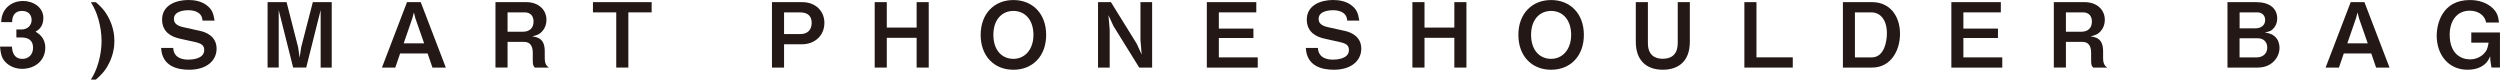
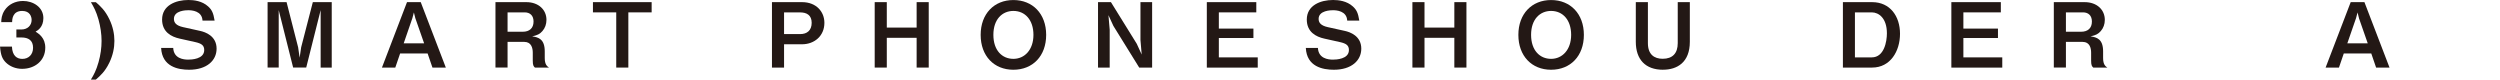
<svg xmlns="http://www.w3.org/2000/svg" id="b" viewBox="0 0 642.68 20.46">
  <g id="c">
    <g>
      <path d="m5.74,17.7c-1.75,0-3.25-.65-4.26-1.66-.85-.88-1.27-1.71-1.47-4.06h3.06c.09,2.37,1.29,3.16,2.67,3.16,1.61,0,2.76-1.11,2.76-2.86,0-1.91-1.2-2.65-3-2.65h-1.29v-2.05h1.29c1.61,0,2.63-1.08,2.63-2.44,0-.83-.42-2.33-2.42-2.33-2.49,0-2.58,2.14-2.6,2.88H.32c.02-.83.09-1.82.85-3.02C2.17,1.13,3.94.25,5.92.25c2.6,0,5.23,1.59,5.23,4.4,0,2.35-1.47,3.18-2,3.48.88.58,2.49,1.61,2.49,4.12,0,3.39-2.74,5.44-5.9,5.44Z" style="fill:#231815;" />
      <path d="m28.12,16.08c-1.11,2.33-2.37,3.41-3.48,4.38h-1.27c.74-1.24,1.34-2.3,1.96-4.47.53-1.87.78-3.73.78-5.48s-.28-3.64-.78-5.46c-.62-2.17-1.22-3.23-1.96-4.49h1.27c1.11.97,2.37,2.07,3.48,4.4.9,1.87,1.29,3.78,1.29,5.55s-.37,3.64-1.29,5.58Z" style="fill:#231815;" />
      <path d="m48.65,17.93c-2.88,0-6.98-.78-7.23-5.6h3.11c.14,2.7,2.6,3,3.85,3,.78,0,4.12-.09,4.12-2.47,0-1.22-.74-1.68-2.26-2.03l-4.05-.9c-2.17-.48-4.52-1.7-4.52-4.91,0-3.62,3.48-5.02,6.77-5.02,1.41,0,3.53.25,5.07,1.66.97.88,1.34,1.68,1.66,3.64h-3.11c-.12-2.53-2.81-2.67-3.66-2.67-.55,0-3.69.05-3.69,2.23,0,.97.58,1.73,2.37,2.12l4.38.97c1.29.28,4.22,1.27,4.22,4.56,0,3.09-2.58,5.42-7.03,5.42Z" style="fill:#231815;" />
      <path d="m82.43,17.37V2.6l-3.71,14.77h-3.36l-3.71-14.77v14.77h-2.86V.55h4.88l2.97,11.61.39,2.67.39-2.67,3-11.61h4.86v16.82h-2.86Z" style="fill:#231815;" />
      <path d="m111.17,17.37l-1.24-3.62h-7.07l-1.24,3.62h-3.43L104.63.55h3.53l6.45,16.82h-3.43Zm-4.4-12.7l-.37-1.47-.39,1.47-2.23,6.47h5.25l-2.26-6.47Z" style="fill:#231815;" />
      <path d="m137.51,17.37c-.35-.32-.55-.58-.55-1.8v-2.03c0-1.2-.37-2.77-2.17-2.77h-4.31v6.59h-3.11V.55h7.93c3.13,0,5.18,1.94,5.18,4.56,0,1.11-.37,2.12-1.04,2.88-.65.74-1.2,1.04-2.63,1.36,1.64.23,3.23.71,3.23,3.87v1.71c0,1.68.62,2.12,1.08,2.44h-3.62Zm-2.63-14.19h-4.4v4.98h3.89c1.73,0,2.79-.9,2.79-2.63,0-1.52-.9-2.35-2.28-2.35Z" style="fill:#231815;" />
      <path d="m161.53,3.18v14.19h-3.11V3.18h-5.99V.55h15.09v2.63h-5.99Z" style="fill:#231815;" />
      <path d="m206.19,11.38h-4.63v5.99h-3.11V.55h7.74c3.66,0,5.74,2.47,5.74,5.32,0,3.39-2.6,5.51-5.74,5.51Zm-.46-8.2h-4.17v5.58h4.17c1.73,0,2.93-.94,2.93-2.9s-1.29-2.67-2.93-2.67Z" style="fill:#231815;" />
      <path d="m235.64,17.37v-7.65h-7.67v7.65h-3.11V.55h3.11v6.54h7.67V.55h3.11v16.82h-3.11Z" style="fill:#231815;" />
      <path d="m260.51,17.93c-4.98,0-8.41-3.55-8.41-8.96s3.46-8.96,8.41-8.96,8.43,3.52,8.43,8.96-3.46,8.96-8.43,8.96Zm0-15.12c-2.88,0-5.14,2.17-5.14,6.15s2.23,6.17,5.14,6.17,5.16-2.35,5.16-6.17-2.14-6.15-5.16-6.15Z" style="fill:#231815;" />
      <path d="m292.86,17.37l-6.64-10.71-1.27-2.77.32,3.76v9.72h-3V.55h3.32l6.64,10.71,1.27,2.77-.32-3.76V.55h3v16.82h-3.32Z" style="fill:#231815;" />
      <path d="m310.24,17.37V.55h12.72v2.63h-9.63v4.17h8.89v2.42h-8.89v4.98h10v2.63h-13.09Z" style="fill:#231815;" />
      <path d="m342.92,17.93c-2.88,0-6.98-.78-7.23-5.6h3.11c.14,2.7,2.6,3,3.85,3,.78,0,4.12-.09,4.12-2.47,0-1.22-.74-1.68-2.26-2.03l-4.05-.9c-2.17-.48-4.52-1.7-4.52-4.91,0-3.62,3.48-5.02,6.77-5.02,1.41,0,3.53.25,5.07,1.66.97.88,1.34,1.68,1.66,3.64h-3.11c-.12-2.53-2.81-2.67-3.66-2.67-.55,0-3.69.05-3.69,2.23,0,.97.58,1.73,2.37,2.12l4.38.97c1.29.28,4.22,1.27,4.22,4.56,0,3.09-2.58,5.42-7.03,5.42Z" style="fill:#231815;" />
      <path d="m373.87,17.37v-7.65h-7.67v7.65h-3.11V.55h3.11v6.54h7.67V.55h3.11v16.82h-3.11Z" style="fill:#231815;" />
      <path d="m398.74,17.93c-4.98,0-8.41-3.55-8.41-8.96s3.46-8.96,8.41-8.96,8.43,3.52,8.43,8.96-3.46,8.96-8.43,8.96Zm0-15.12c-2.88,0-5.14,2.17-5.14,6.15s2.24,6.17,5.14,6.17,5.16-2.35,5.16-6.17-2.14-6.15-5.16-6.15Z" style="fill:#231815;" />
-       <path d="m427.52,17.93c-4.52,0-7-2.63-7-7.19V.55h3.11v10.55c0,2.9,1.63,4.01,3.8,4.01,2.54,0,3.87-1.41,3.87-4.01V.55h3.11v10.18c0,5.32-3.27,7.19-6.89,7.19Z" style="fill:#231815;" />
-       <path d="m448.43,17.37V.55h3.11v14.19h9.33v2.63h-12.44Z" style="fill:#231815;" />
+       <path d="m427.52,17.93c-4.52,0-7-2.63-7-7.19V.55h3.11v10.55c0,2.9,1.63,4.01,3.8,4.01,2.54,0,3.87-1.41,3.87-4.01V.55h3.11v10.18c0,5.32-3.27,7.19-6.89,7.19" style="fill:#231815;" />
      <path d="m481.27,17.37h-7.51V.55h7.51c4.63,0,7.17,3.64,7.17,8.13s-2.49,8.69-7.17,8.69Zm-.09-14.19h-4.33v11.57h4.33c3.18,0,3.89-4.06,3.89-6.18,0-3.92-2.1-5.39-3.89-5.39Z" style="fill:#231815;" />
      <path d="m501.64,17.37V.55h12.72v2.63h-9.63v4.17h8.89v2.42h-8.89v4.98h10v2.63h-13.09Z" style="fill:#231815;" />
      <path d="m538.12,17.37c-.35-.32-.55-.58-.55-1.8v-2.03c0-1.2-.37-2.77-2.17-2.77h-4.31v6.59h-3.11V.55h7.93c3.13,0,5.18,1.94,5.18,4.56,0,1.11-.37,2.12-1.04,2.88-.65.74-1.2,1.04-2.63,1.36,1.64.23,3.23.71,3.23,3.87v1.71c0,1.68.62,2.12,1.08,2.44h-3.62Zm-2.63-14.19h-4.4v4.98h3.89c1.73,0,2.79-.9,2.79-2.63,0-1.52-.9-2.35-2.28-2.35Z" style="fill:#231815;" />
-       <path d="m580.48,17.37h-7.86V.55h7.37c3.41,0,5.42,1.57,5.42,4.19,0,1.06-.37,1.94-.97,2.58-.53.58-.97.81-2.21,1.01,1.64.3,2.19.65,2.76,1.24.74.76,1.01,1.8,1.01,2.72,0,2.44-1.98,5.07-5.53,5.07Zm-.18-14.19h-4.56v4.1h4.06c1.36,0,2.51-.69,2.51-2.14,0-1.17-.81-1.96-2-1.96Zm.25,6.66h-4.82v4.91h4.45c1.24,0,2.67-.74,2.67-2.53,0-1.52-1.08-2.37-2.3-2.37Z" style="fill:#231815;" />
      <path d="m610.83,17.37l-1.24-3.62h-7.07l-1.24,3.62h-3.43l6.45-16.82h3.53l6.45,16.82h-3.43Zm-4.4-12.7l-.37-1.47-.39,1.47-2.24,6.47h5.25l-2.26-6.47Z" style="fill:#231815;" />
-       <path d="m640.49,17.37l-.28-1.77-.07-1.15c-.88,2.47-3.2,3.48-5.78,3.48-5.07,0-7.95-4.01-7.95-8.73,0-3.16,1.45-9.19,8.52-9.19,2.19,0,4.35.62,5.92,2.14,1.15,1.15,1.38,2.05,1.57,3.64h-3.32c-.37-2.12-2.35-3.04-4.19-3.04-3.48,0-5.16,2.83-5.16,6.15,0,5.02,3,6.36,5.21,6.36,1.34,0,2.56-.48,3.48-1.36.83-.81,1.08-1.45,1.31-2.93h-4.45v-2.63h7.37v9.03h-2.19Z" style="fill:#231815;" />
    </g>
  </g>
</svg>